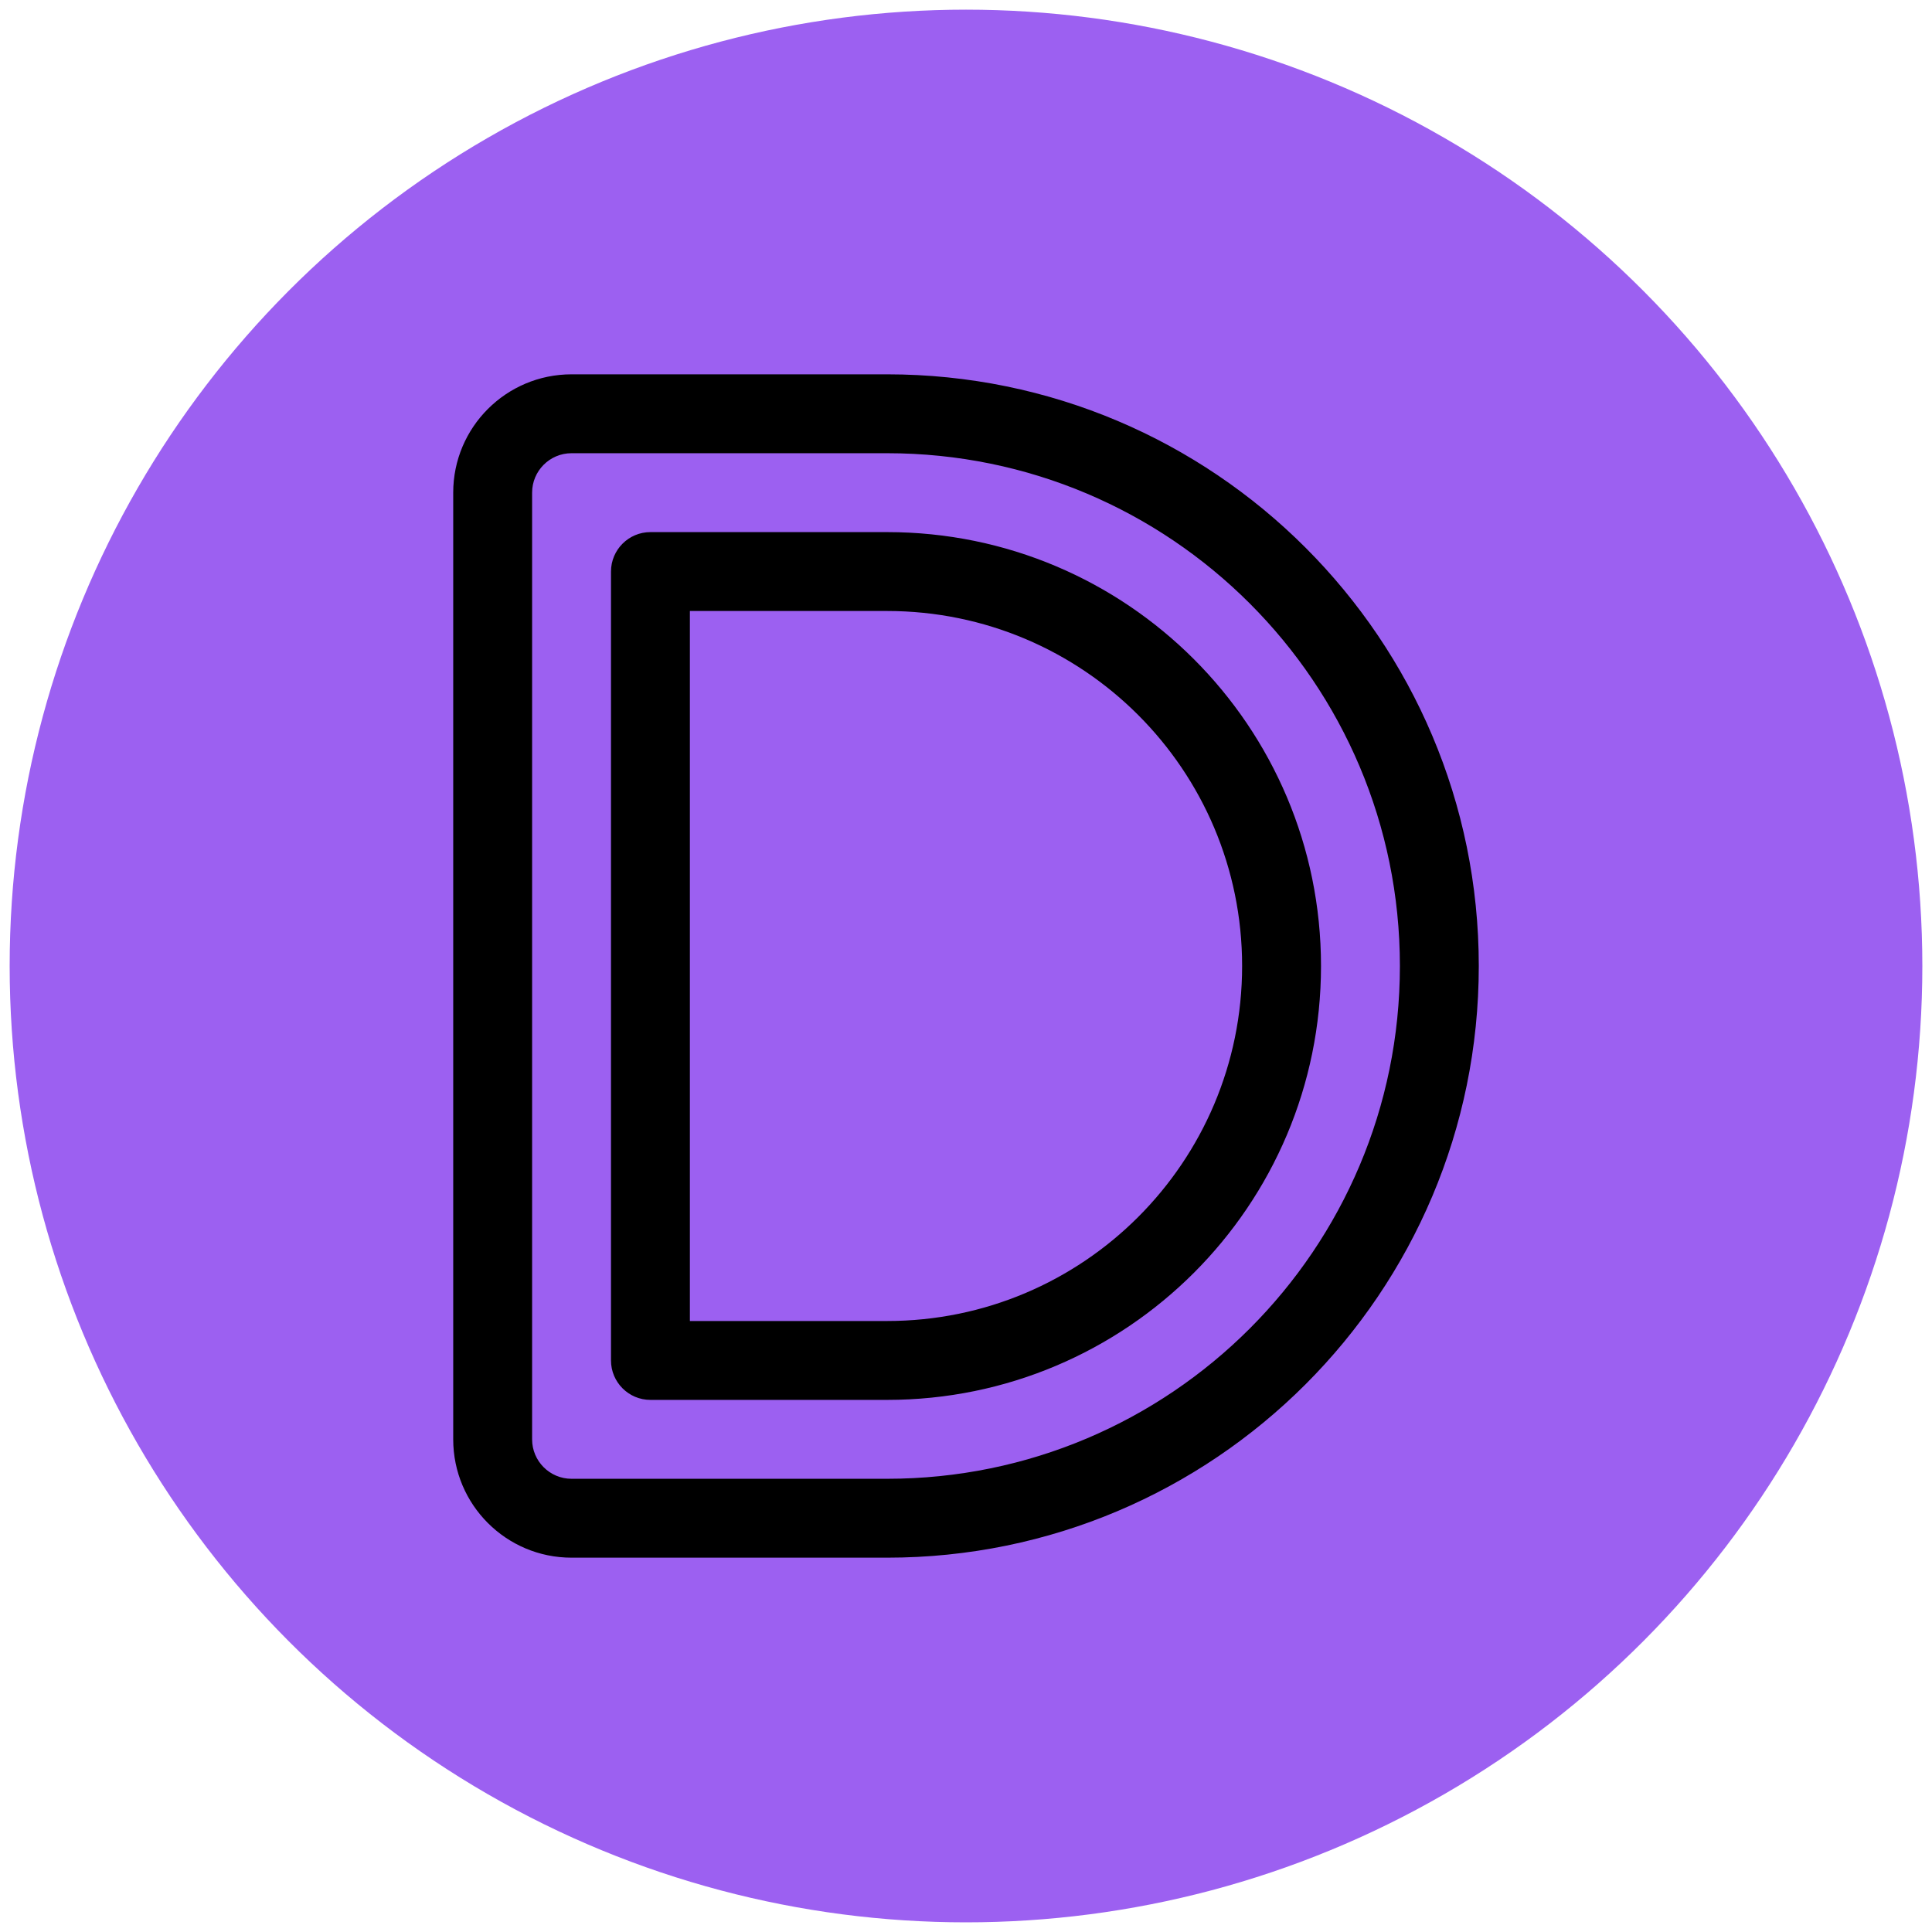
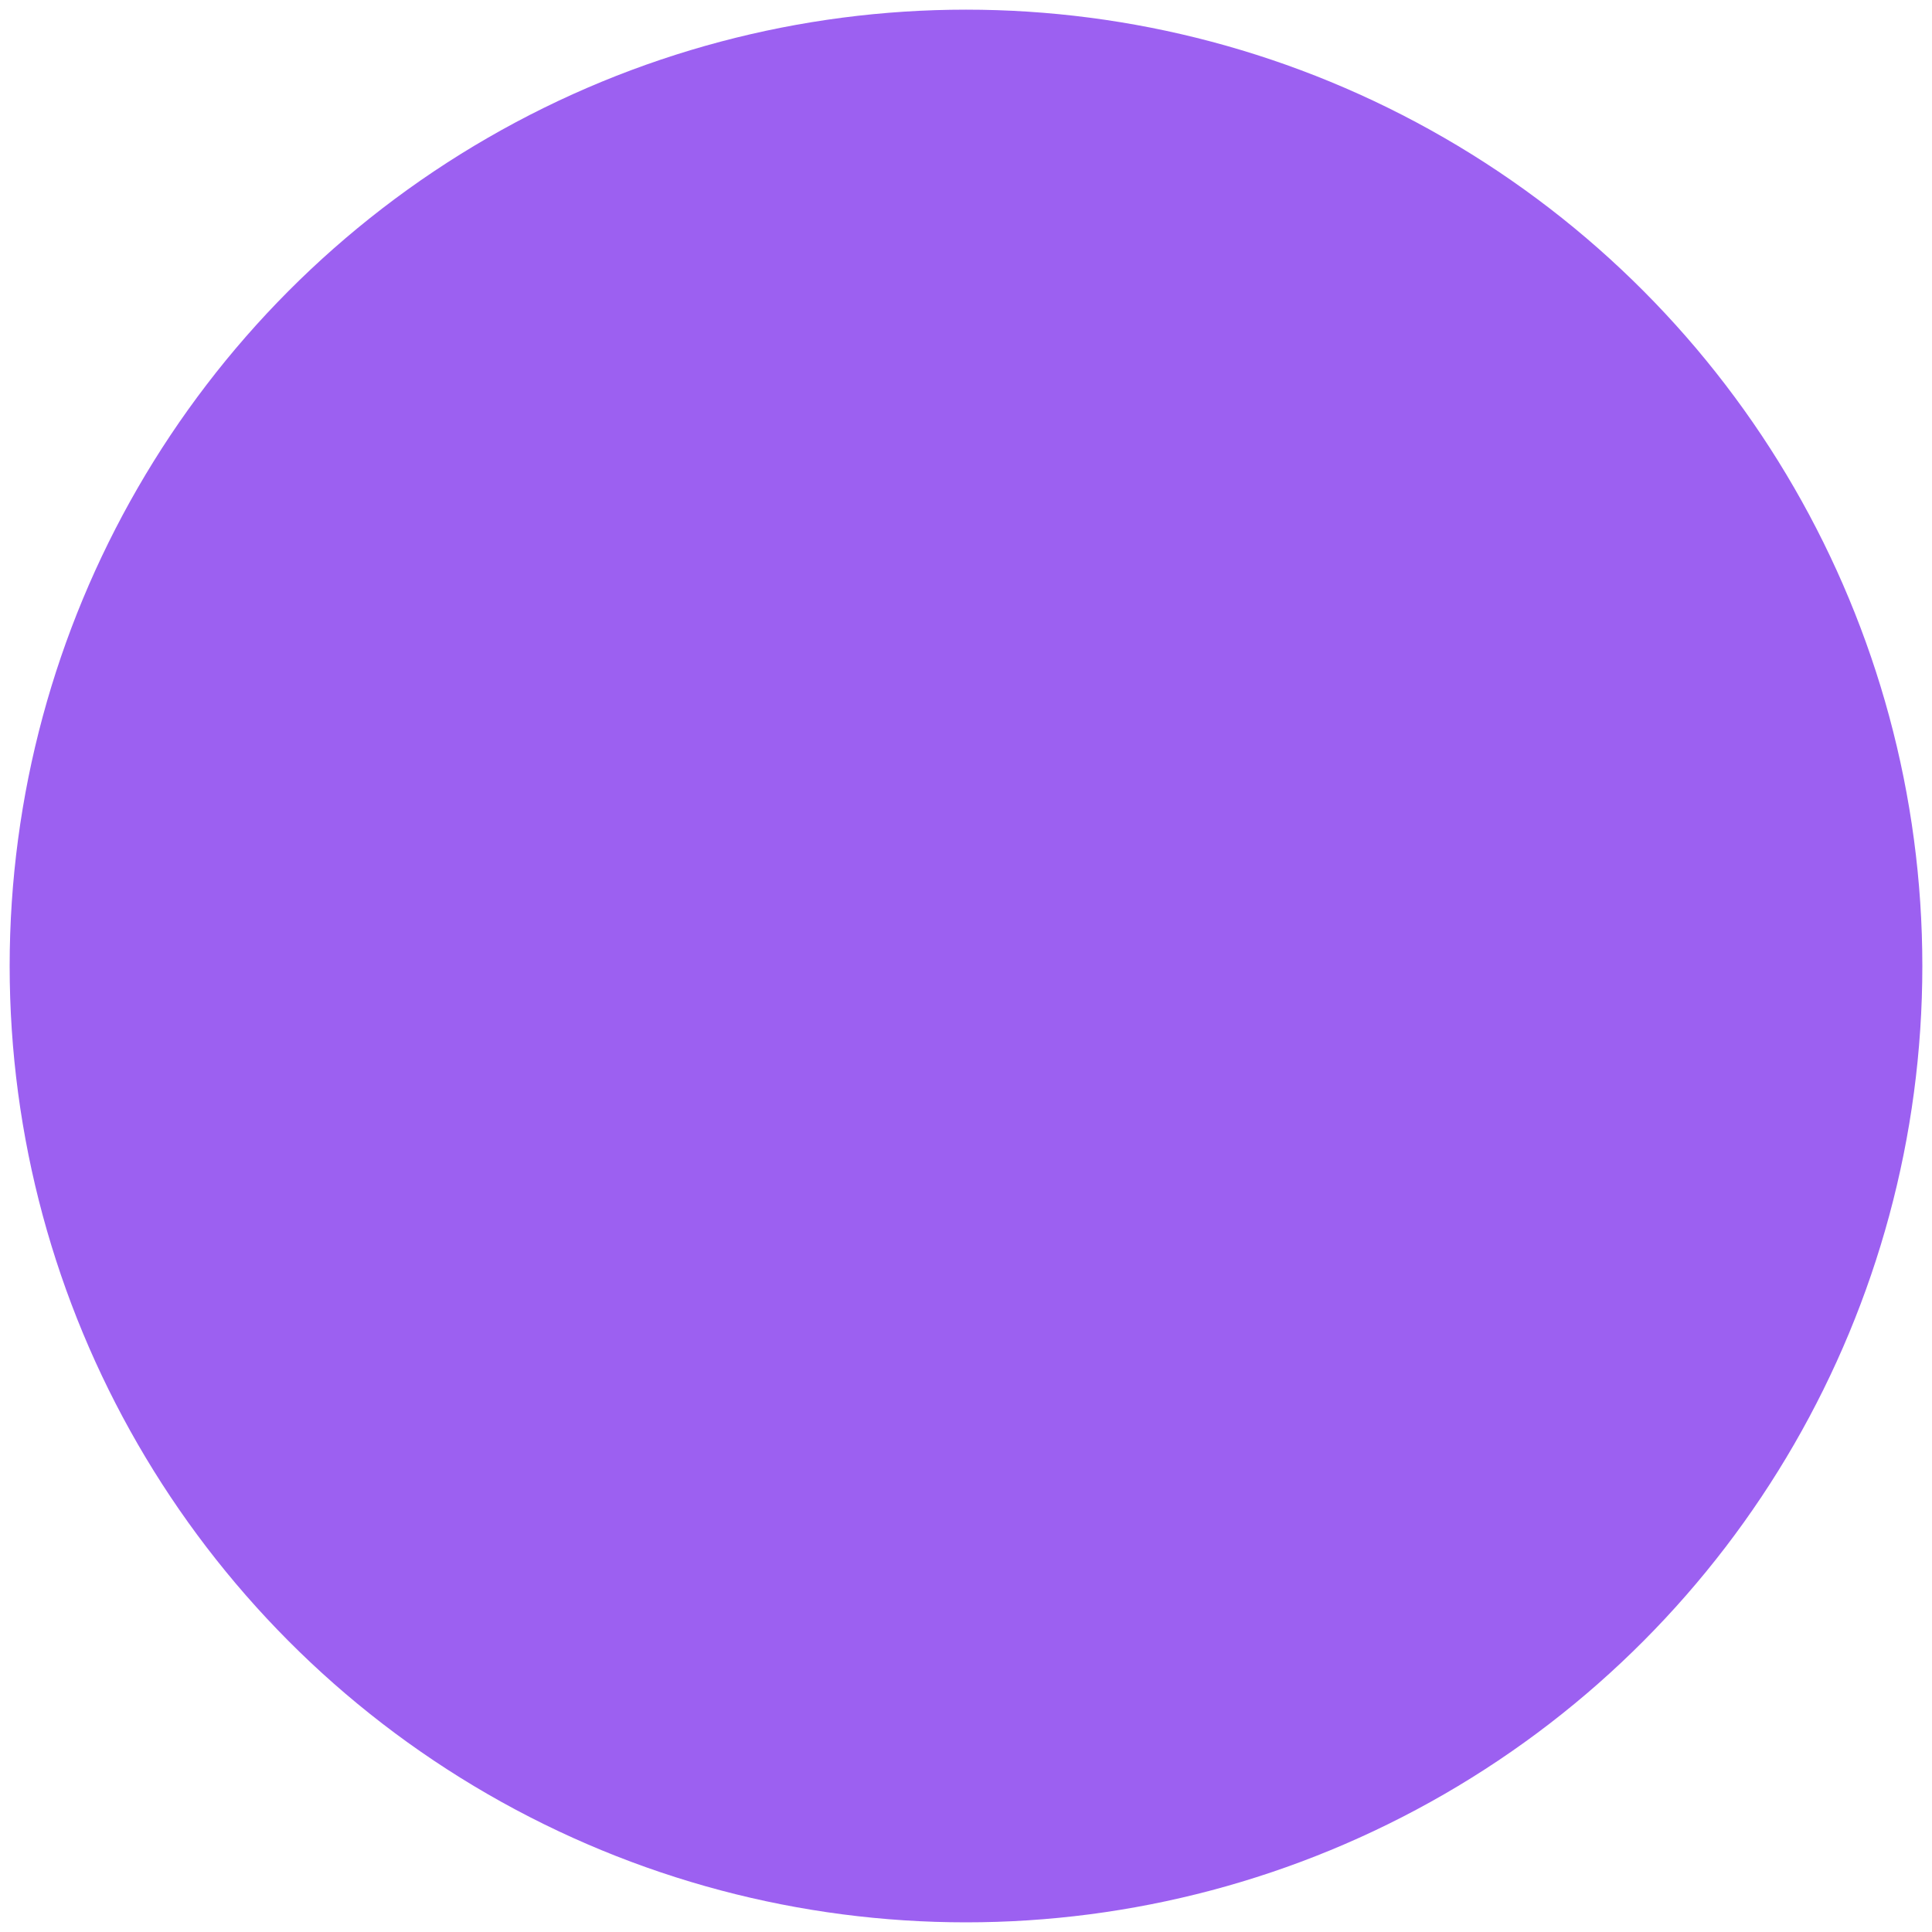
<svg xmlns="http://www.w3.org/2000/svg" id="SvgjsSvg1001" width="288" height="288" version="1.1">
  <circle id="SvgjsCircle1012" r="144" cx="144" cy="144" transform="matrix(0.99,0,0,0.99,1.44,1.44)" fill="#9c60f1" />
  <defs id="SvgjsDefs1002" />
  <g id="SvgjsG1008" transform="matrix(0.98,0,0,0.98,2.88,2.88)">
    <svg fill="none" viewBox="0 0 48 48" width="288" height="288">
-       <path fill="#000000" fill-rule="evenodd" d="M11 12C11 10.343 12.343 9 14 9H22C30.284 9 37 15.716 37 24C37 32.284 30.284 39 22 39H14C12.343 39 11 37.657 11 36V12ZM14 11C13.448 11 13 11.448 13 12V36C13 36.552 13.448 37 14 37H22C29.18 37 35 31.18 35 24C35 16.82 29.18 11 22 11H14ZM15 14C15 13.448 15.448 13 16 13H22C28.075 13 33 17.925 33 24C33 30.075 28.075 35 22 35H16C15.448 35 15 34.552 15 34V14ZM17 15V33H22C26.971 33 31 28.971 31 24C31 19.029 26.971 15 22 15H17Z" clip-rule="evenodd" class="color333 svgShape" />
-     </svg>
+       </svg>
  </g>
</svg>